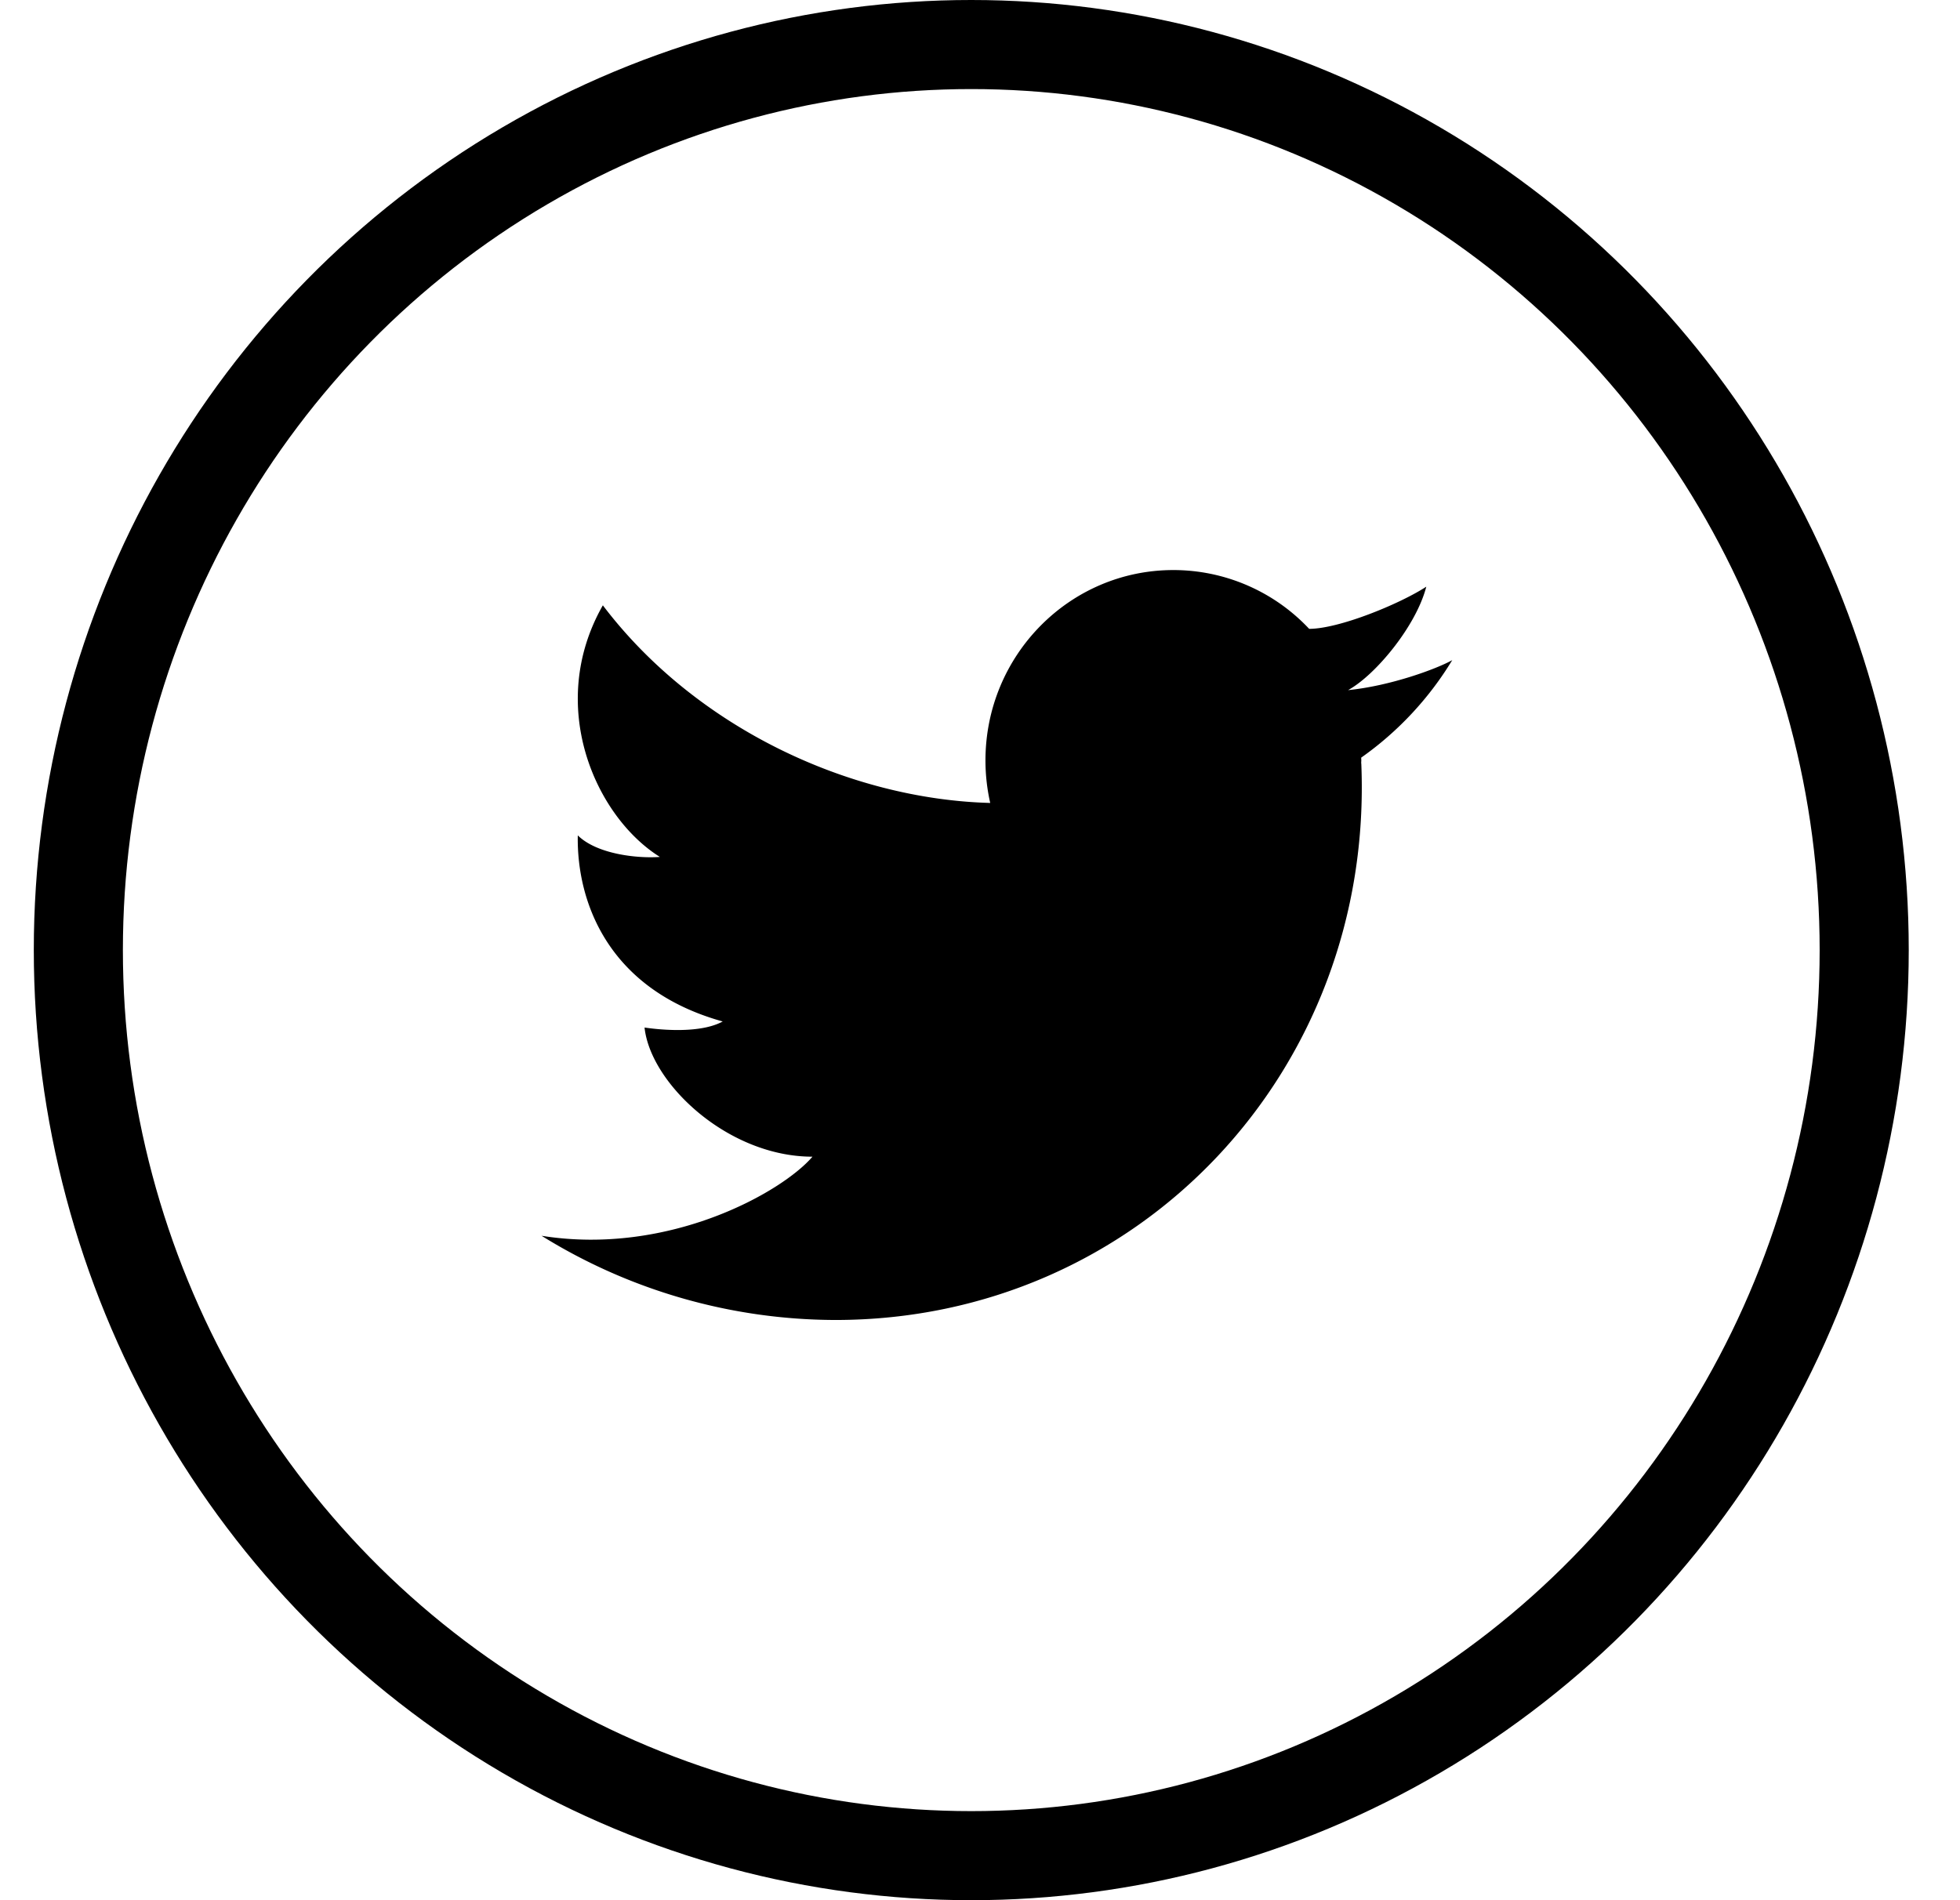
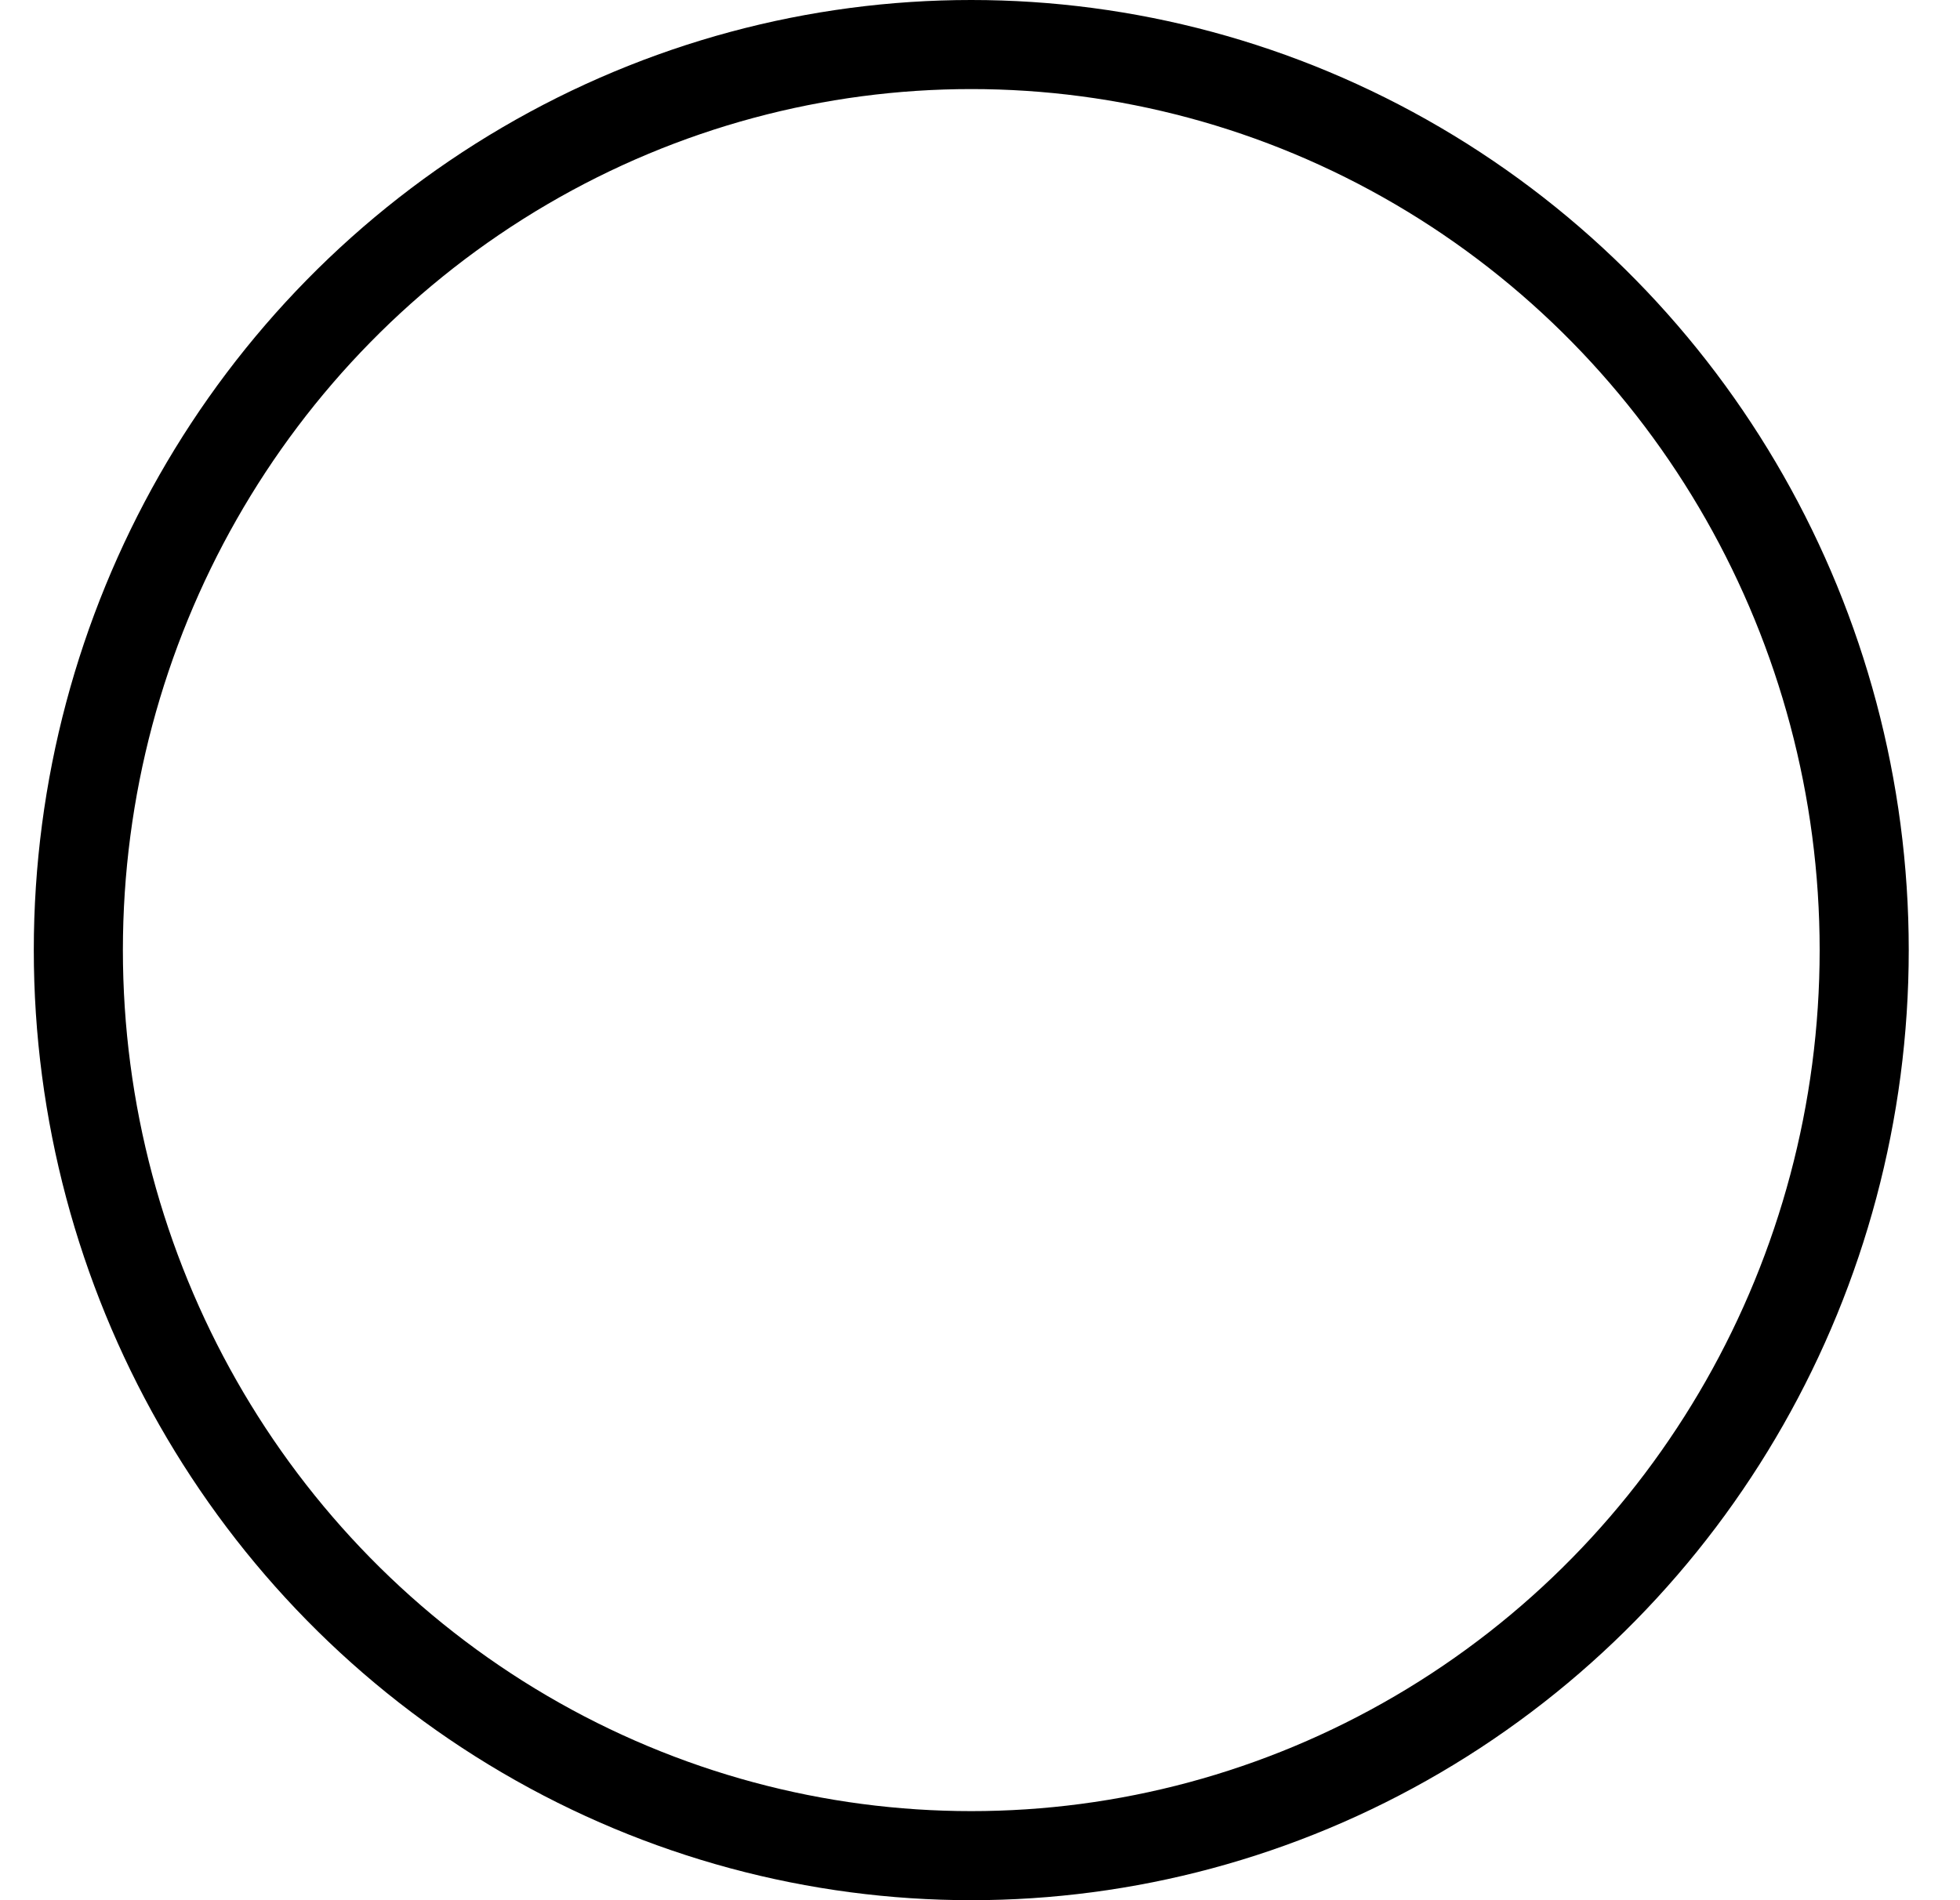
<svg xmlns="http://www.w3.org/2000/svg" width="33" height="32" viewBox="0 0 33 32">
  <g fill="none" fill-rule="evenodd">
    <ellipse cx="16.353" cy="16" stroke="#000" stroke-width="1.5" rx="15.034" ry="15.25" />
-     <path fill="#000" d="M24.014 9.88c-.445.29-1.468.71-1.972.71a3.135 3.135 0 0 0-2.287-.99c-1.747 0-3.163 1.436-3.163 3.206 0 .246.028.486.08.716-2.37-.063-4.961-1.267-6.522-3.328-.959 1.683-.129 3.555.96 4.237-.373.028-1.059-.044-1.382-.363-.021 1.117.509 2.597 2.44 3.134-.371.203-1.03.145-1.316.102.1.942 1.403 2.175 2.827 2.175-.508.596-2.418 1.675-4.561 1.332a9.41 9.41 0 0 0 4.948 1.418c5.103 0 9.067-4.193 8.854-9.365l-.002-.018.002-.04-.002-.047a5.5 5.5 0 0 0 1.533-1.642c-.258.145-1.033.433-1.754.505.463-.253 1.148-1.082 1.317-1.742" />
  </g>
</svg>